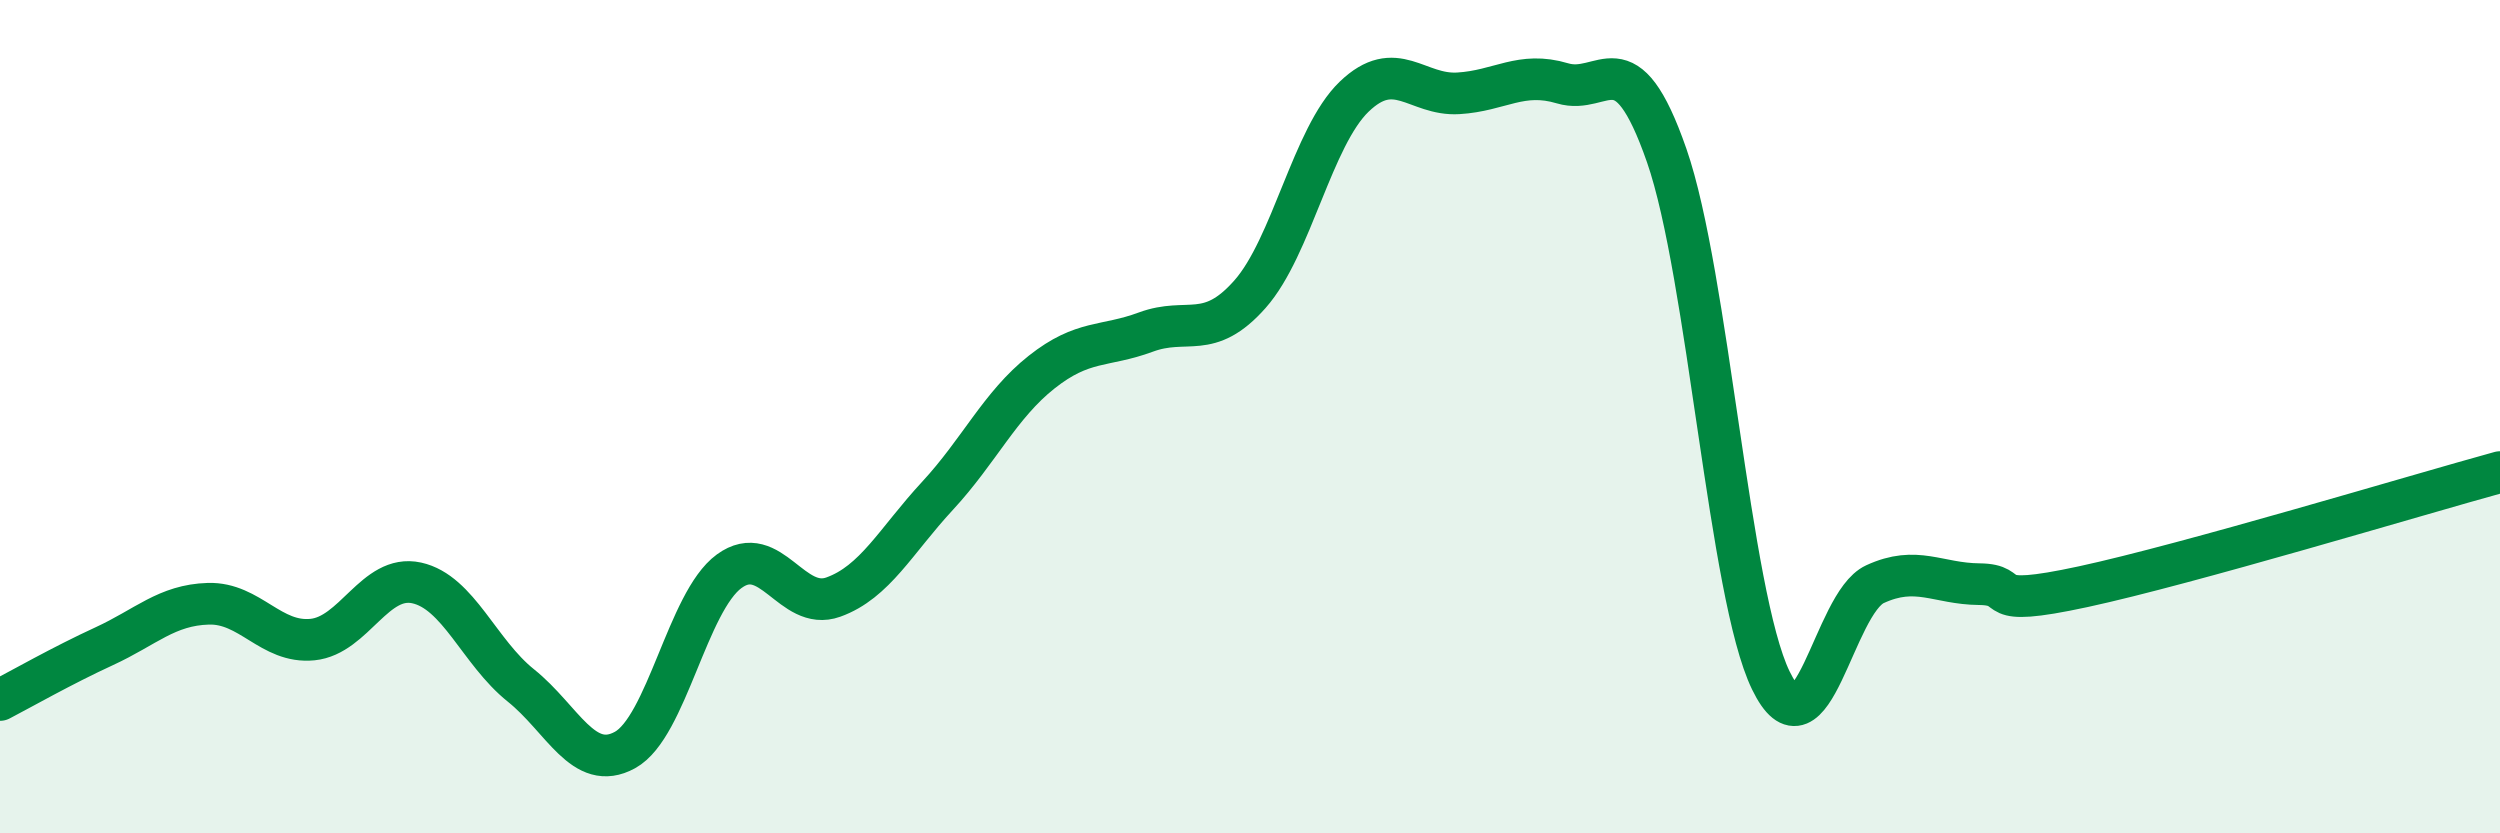
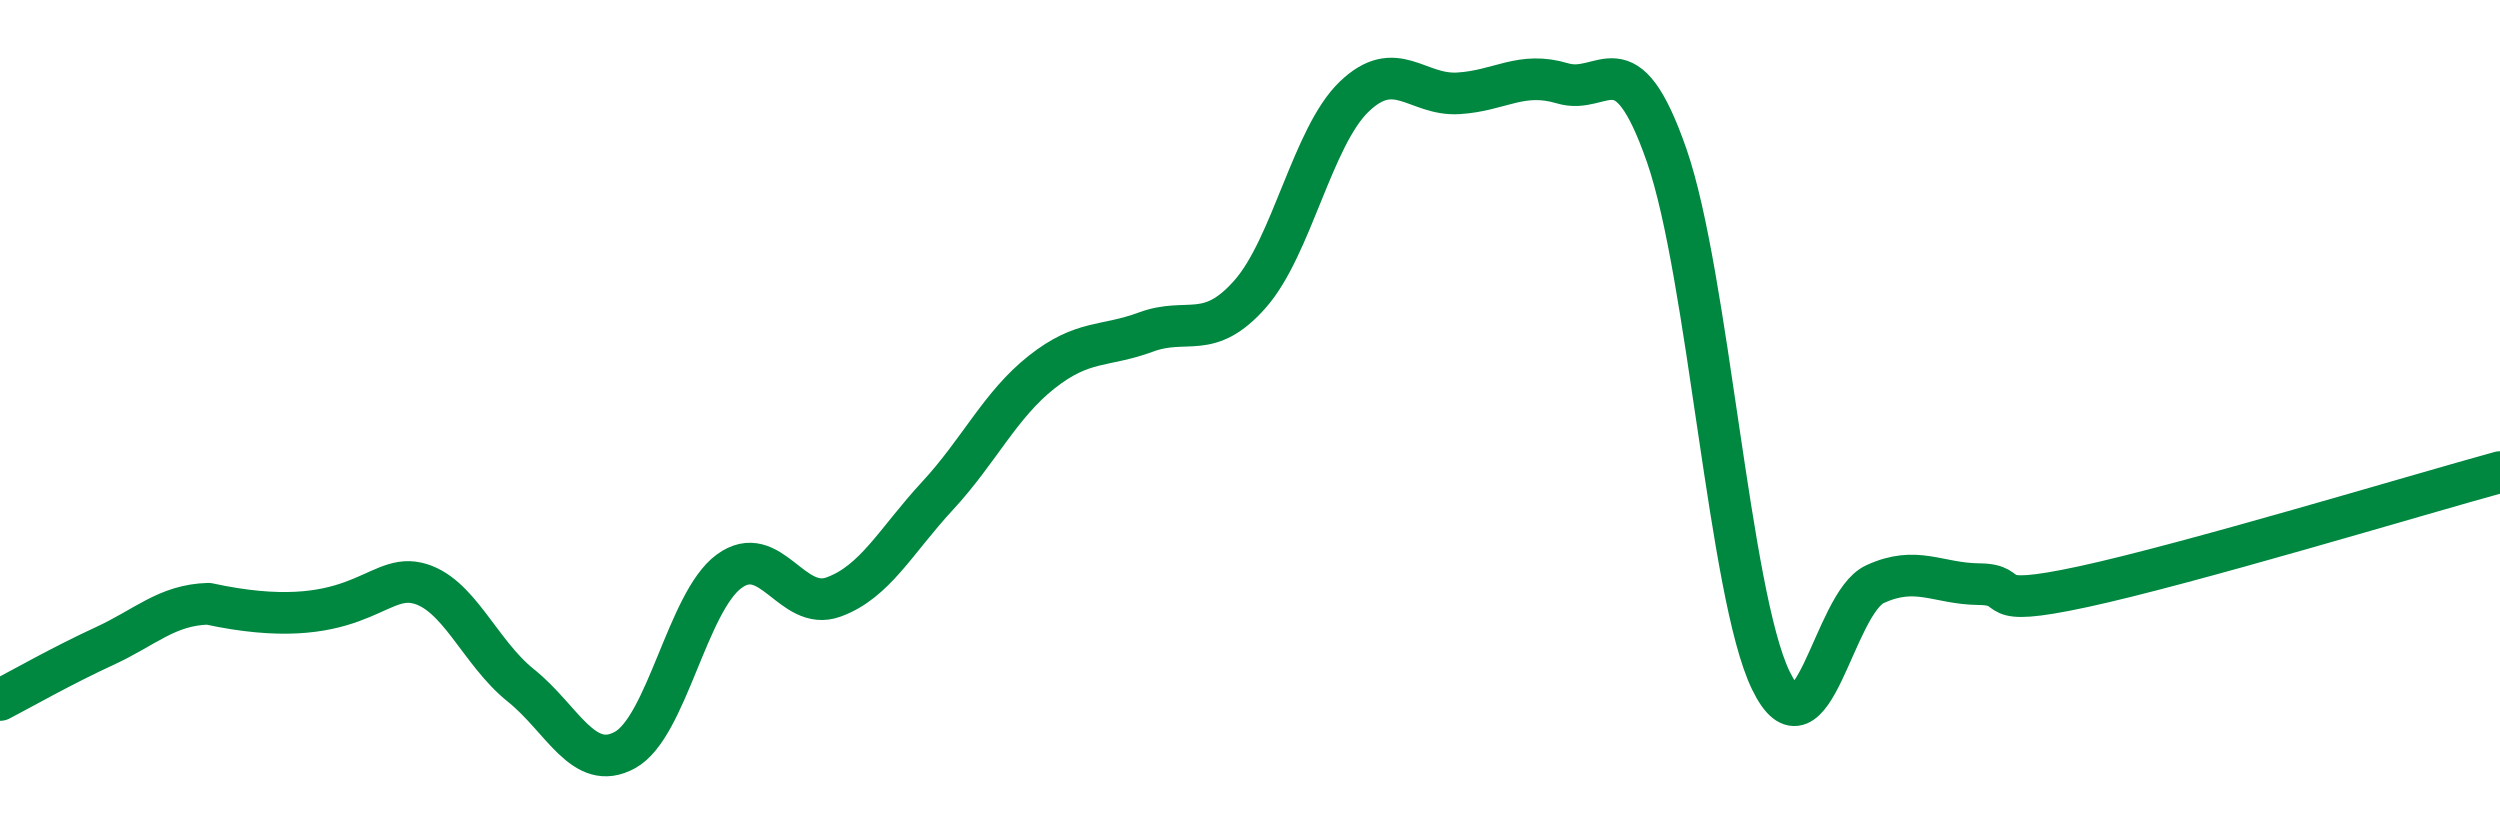
<svg xmlns="http://www.w3.org/2000/svg" width="60" height="20" viewBox="0 0 60 20">
-   <path d="M 0,16.8 C 0.5,16.54 1.5,15.97 2.5,15.51 C 3.5,15.05 4,14.52 5,14.49 C 6,14.46 6.5,15.45 7.5,15.35 C 8.5,15.25 9,13.77 10,13.99 C 11,14.21 11.5,15.65 12.5,16.45 C 13.5,17.25 14,18.55 15,18 C 16,17.45 16.5,14.44 17.5,13.71 C 18.5,12.98 19,14.69 20,14.33 C 21,13.97 21.5,12.98 22.5,11.9 C 23.5,10.82 24,9.72 25,8.93 C 26,8.14 26.5,8.34 27.5,7.97 C 28.5,7.6 29,8.19 30,7.06 C 31,5.93 31.5,3.28 32.5,2.32 C 33.5,1.36 34,2.3 35,2.24 C 36,2.18 36.5,1.7 37.5,2 C 38.5,2.3 39,0.86 40,3.73 C 41,6.6 41.5,14.27 42.5,16.33 C 43.5,18.39 44,14.48 45,14.02 C 46,13.56 46.5,14.01 47.5,14.02 C 48.5,14.03 47.5,14.62 50,14.08 C 52.5,13.54 58,11.88 60,11.33L60 20L0 20Z" fill="#008740" opacity="0.1" stroke-linecap="round" stroke-linejoin="round" />
-   <path d="M 0,16.8 C 0.5,16.54 1.5,15.97 2.5,15.51 C 3.5,15.05 4,14.52 5,14.49 C 6,14.46 6.5,15.45 7.5,15.35 C 8.5,15.25 9,13.77 10,13.99 C 11,14.21 11.5,15.65 12.5,16.45 C 13.5,17.25 14,18.55 15,18 C 16,17.45 16.5,14.44 17.5,13.71 C 18.5,12.98 19,14.69 20,14.33 C 21,13.97 21.5,12.98 22.5,11.9 C 23.5,10.82 24,9.72 25,8.93 C 26,8.14 26.5,8.34 27.5,7.97 C 28.5,7.6 29,8.19 30,7.06 C 31,5.93 31.5,3.28 32.5,2.32 C 33.5,1.36 34,2.3 35,2.24 C 36,2.18 36.5,1.7 37.5,2 C 38.5,2.3 39,0.86 40,3.73 C 41,6.6 41.5,14.27 42.5,16.33 C 43.5,18.39 44,14.48 45,14.02 C 46,13.56 46.5,14.01 47.5,14.02 C 48.5,14.03 47.5,14.62 50,14.08 C 52.5,13.54 58,11.88 60,11.33" stroke="#008740" stroke-width="1" fill="none" stroke-linecap="round" stroke-linejoin="round" />
+   <path d="M 0,16.8 C 0.5,16.54 1.5,15.97 2.5,15.51 C 3.5,15.05 4,14.52 5,14.49 C 8.5,15.25 9,13.77 10,13.99 C 11,14.21 11.5,15.65 12.5,16.45 C 13.5,17.25 14,18.55 15,18 C 16,17.45 16.5,14.44 17.5,13.71 C 18.5,12.98 19,14.69 20,14.33 C 21,13.97 21.5,12.98 22.5,11.9 C 23.5,10.82 24,9.72 25,8.93 C 26,8.14 26.5,8.34 27.5,7.97 C 28.5,7.6 29,8.19 30,7.06 C 31,5.93 31.5,3.28 32.5,2.32 C 33.5,1.36 34,2.3 35,2.24 C 36,2.18 36.5,1.7 37.5,2 C 38.5,2.3 39,0.86 40,3.73 C 41,6.6 41.5,14.27 42.5,16.33 C 43.5,18.39 44,14.48 45,14.02 C 46,13.56 46.5,14.01 47.5,14.02 C 48.5,14.03 47.5,14.62 50,14.08 C 52.5,13.54 58,11.88 60,11.33" stroke="#008740" stroke-width="1" fill="none" stroke-linecap="round" stroke-linejoin="round" />
</svg>